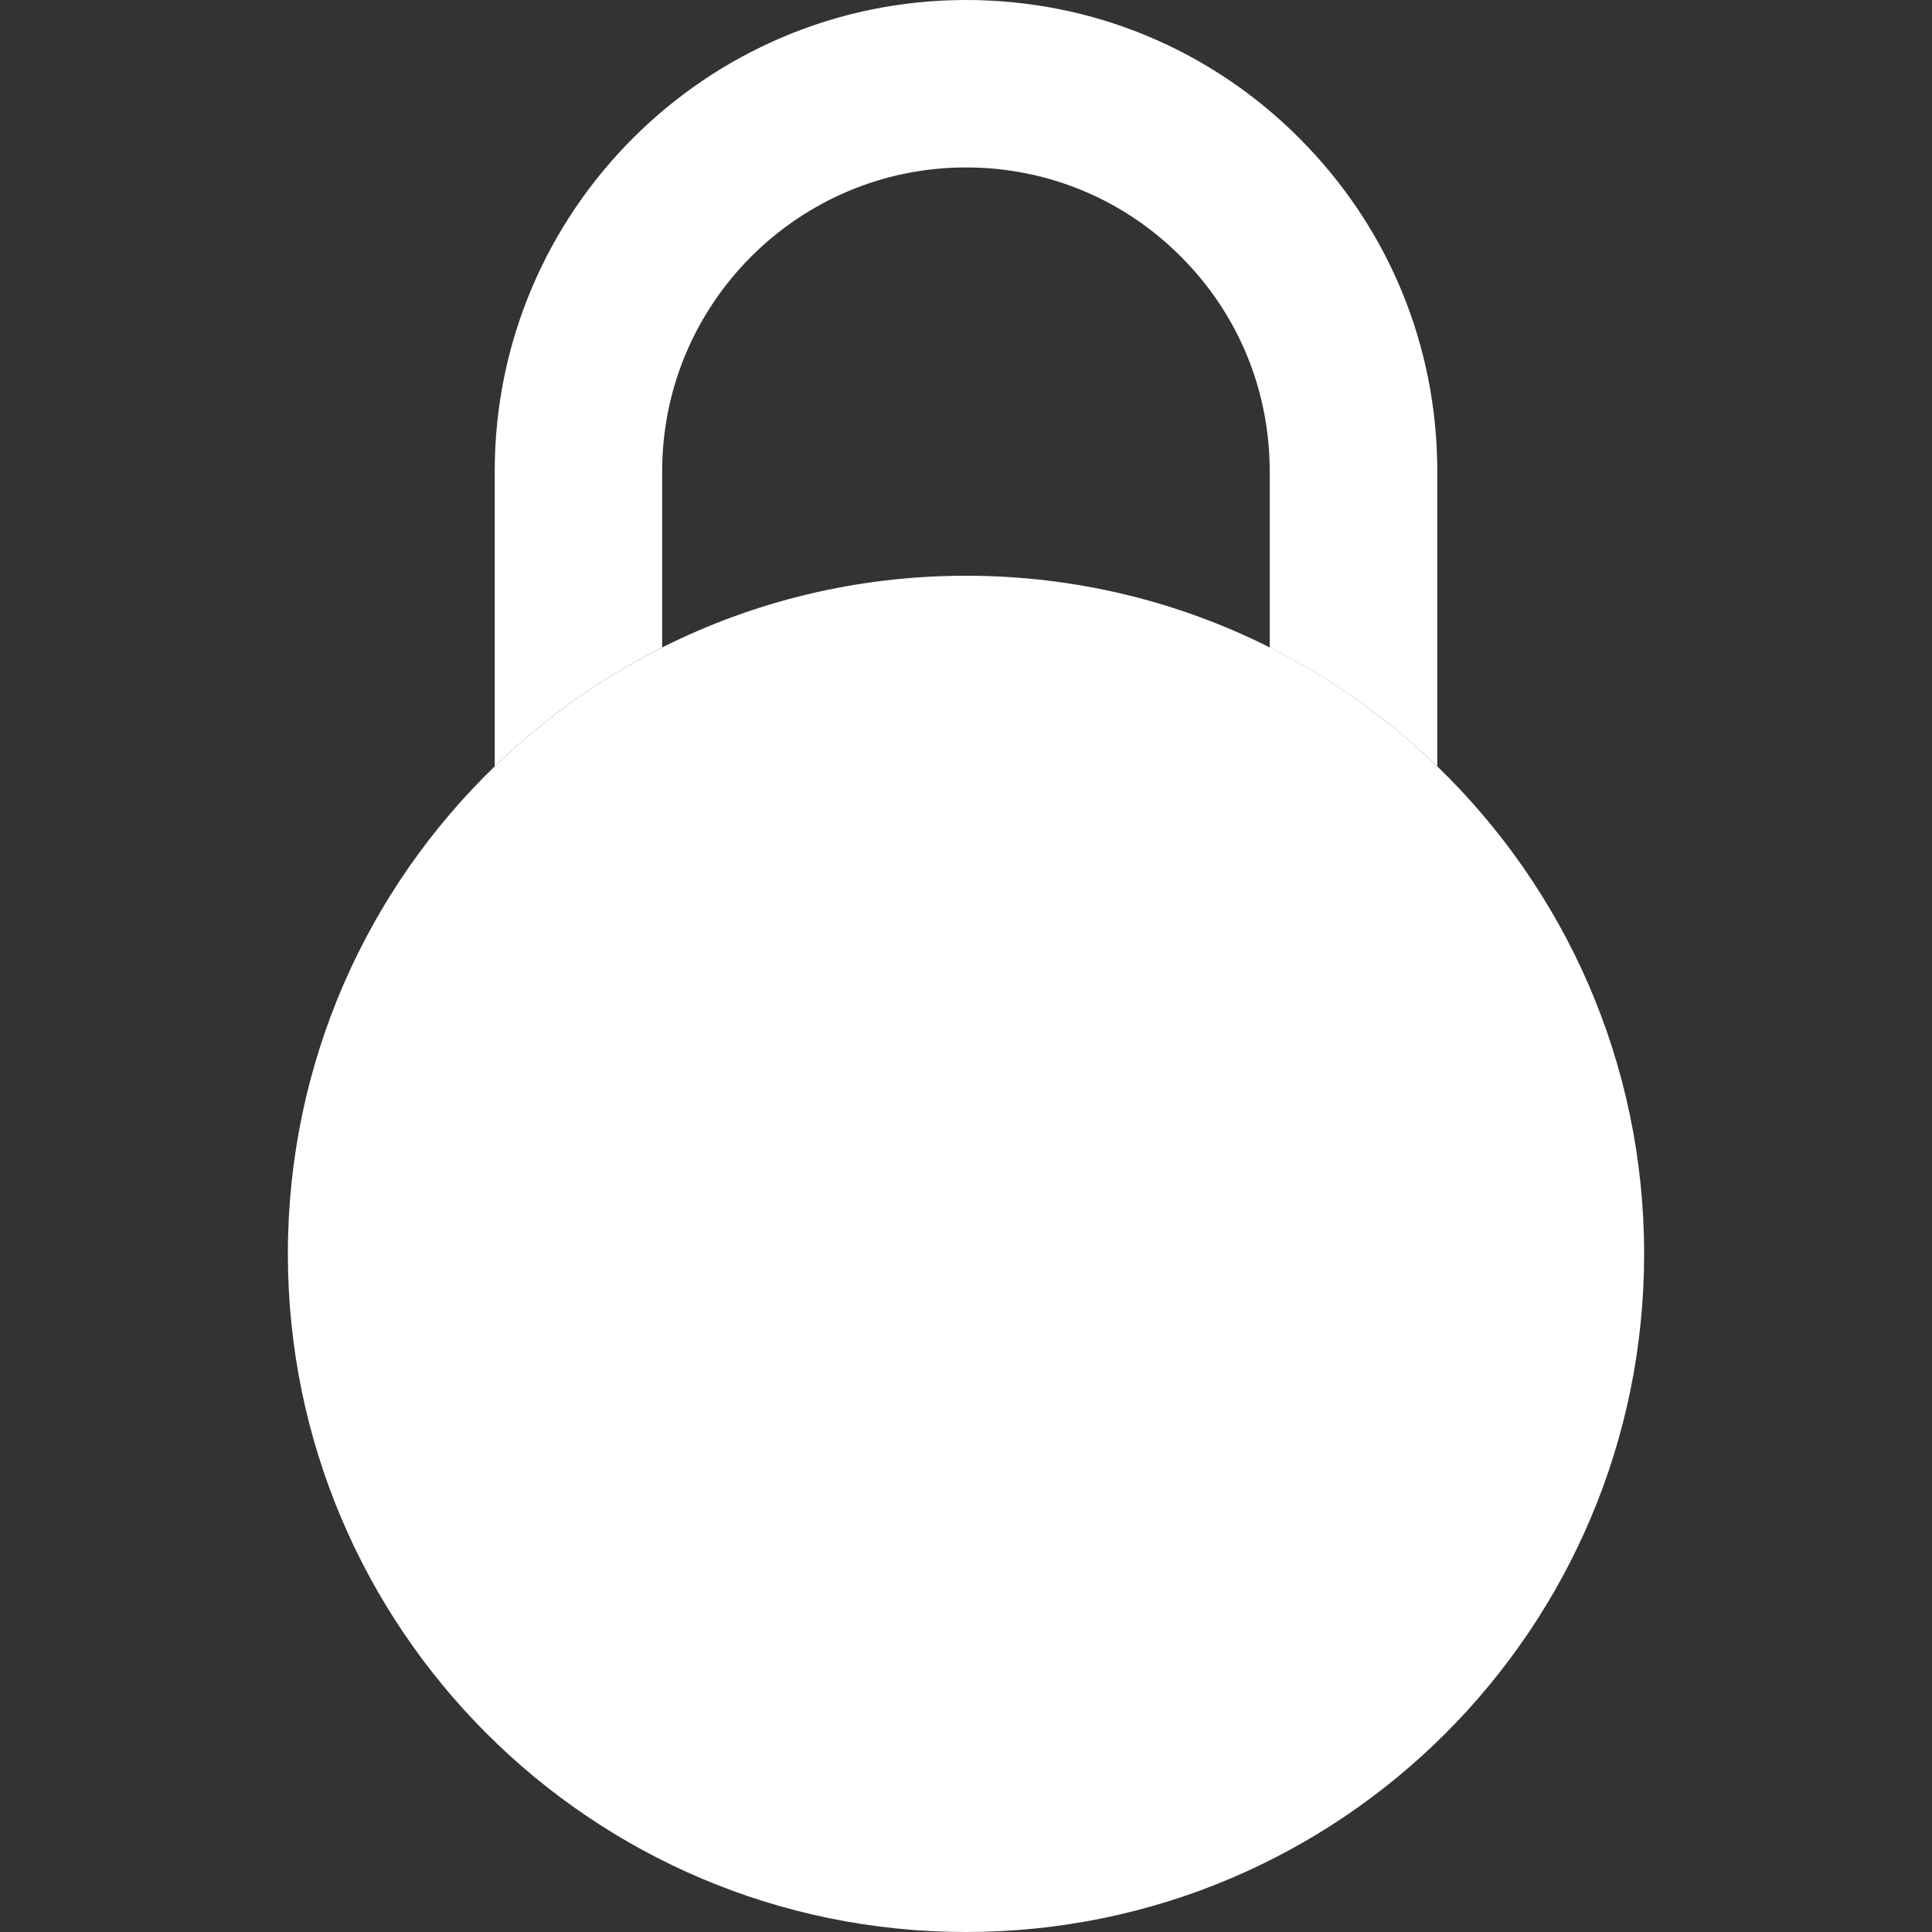
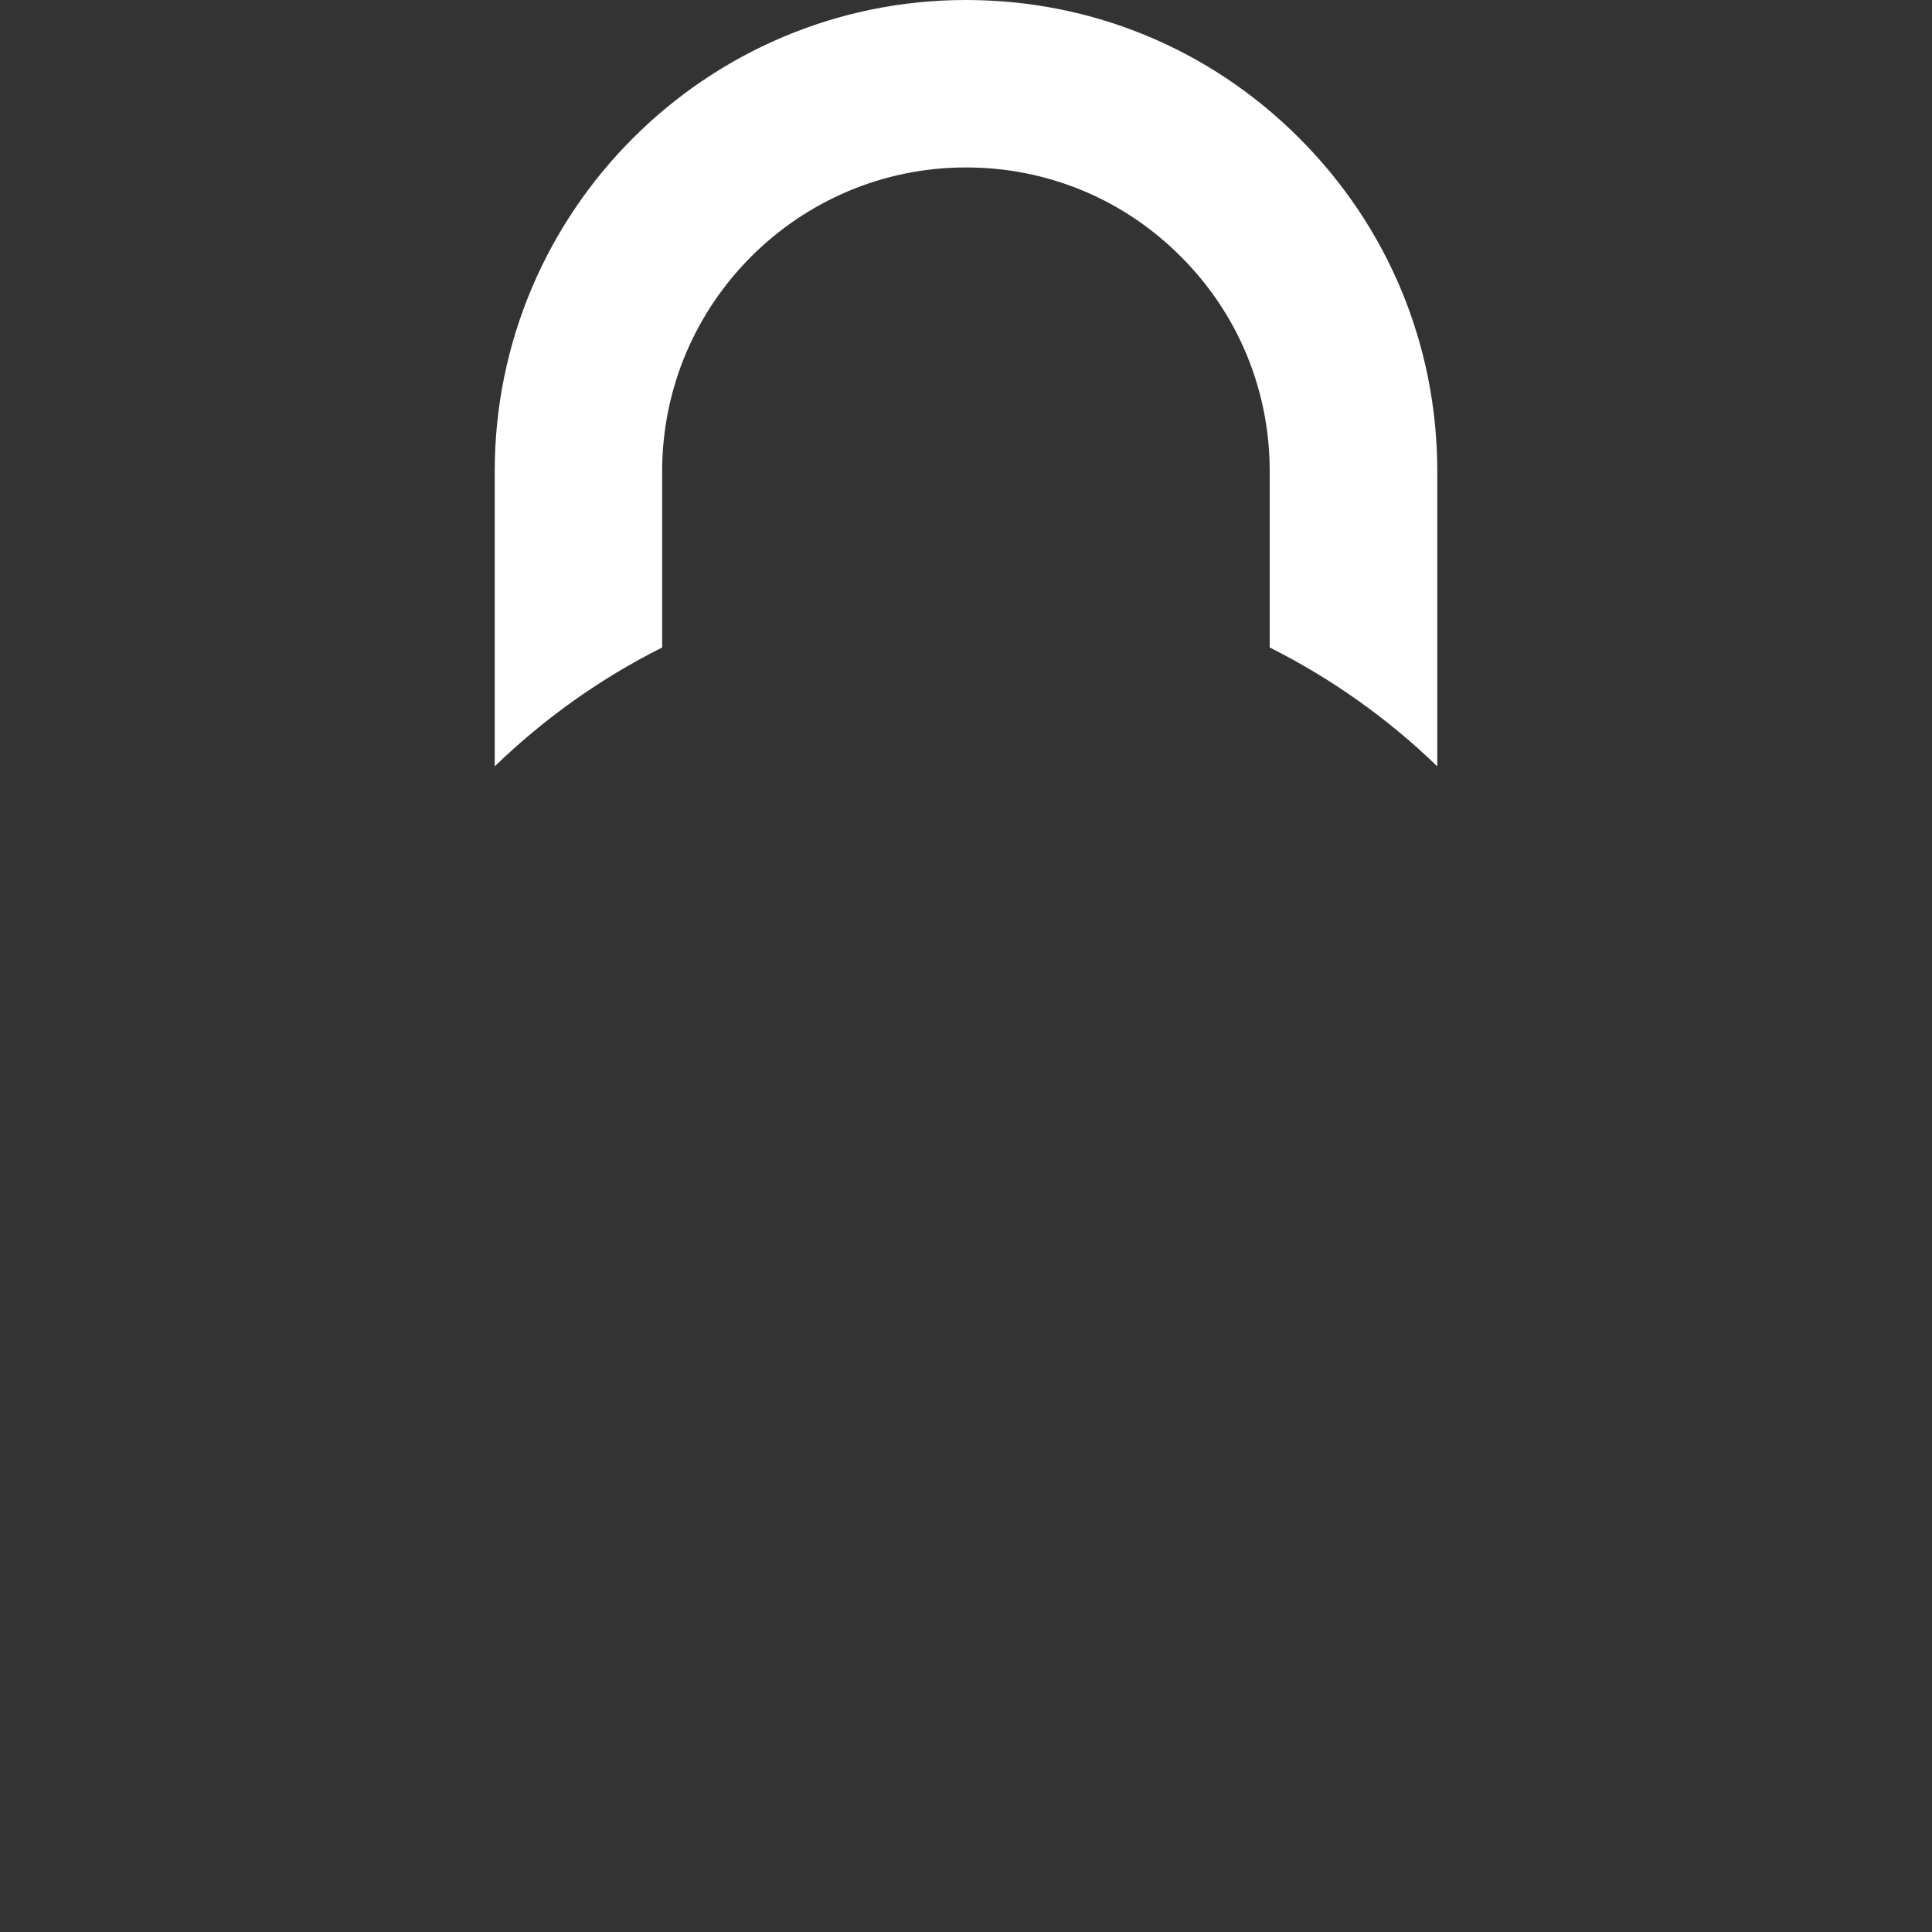
<svg xmlns="http://www.w3.org/2000/svg" width="15" height="15" viewBox="0 0 15 15" fill="none">
  <rect x="0" y="0" width="15" height="15" fill="#333333" stroke="none" />
-   <path d="M11.159 5.95C12.149 6.907 12.765 8.249 12.765 9.735C12.765 12.643 10.408 15 7.5 15C4.592 15 2.235 12.643 2.235 9.735C2.235 8.249 2.851 6.907 3.841 5.95C4.223 5.58 4.661 5.268 5.141 5.027C5.85 4.67 6.652 4.47 7.5 4.47C8.348 4.47 9.149 4.67 9.859 5.027C10.339 5.268 10.777 5.58 11.159 5.95Z" fill="white" />
  <path d="M11.159 3.659V5.95C10.777 5.58 10.338 5.268 9.858 5.027V3.659C9.858 3.029 9.613 2.436 9.167 1.991C8.722 1.545 8.13 1.3 7.5 1.3C6.199 1.3 5.141 2.358 5.141 3.659V5.027C4.661 5.268 4.223 5.58 3.841 5.95V3.659C3.841 1.642 5.482 0 7.5 0C8.478 0 9.397 0.381 10.087 1.072C10.778 1.763 11.159 2.682 11.159 3.659Z" fill="white" />
</svg>